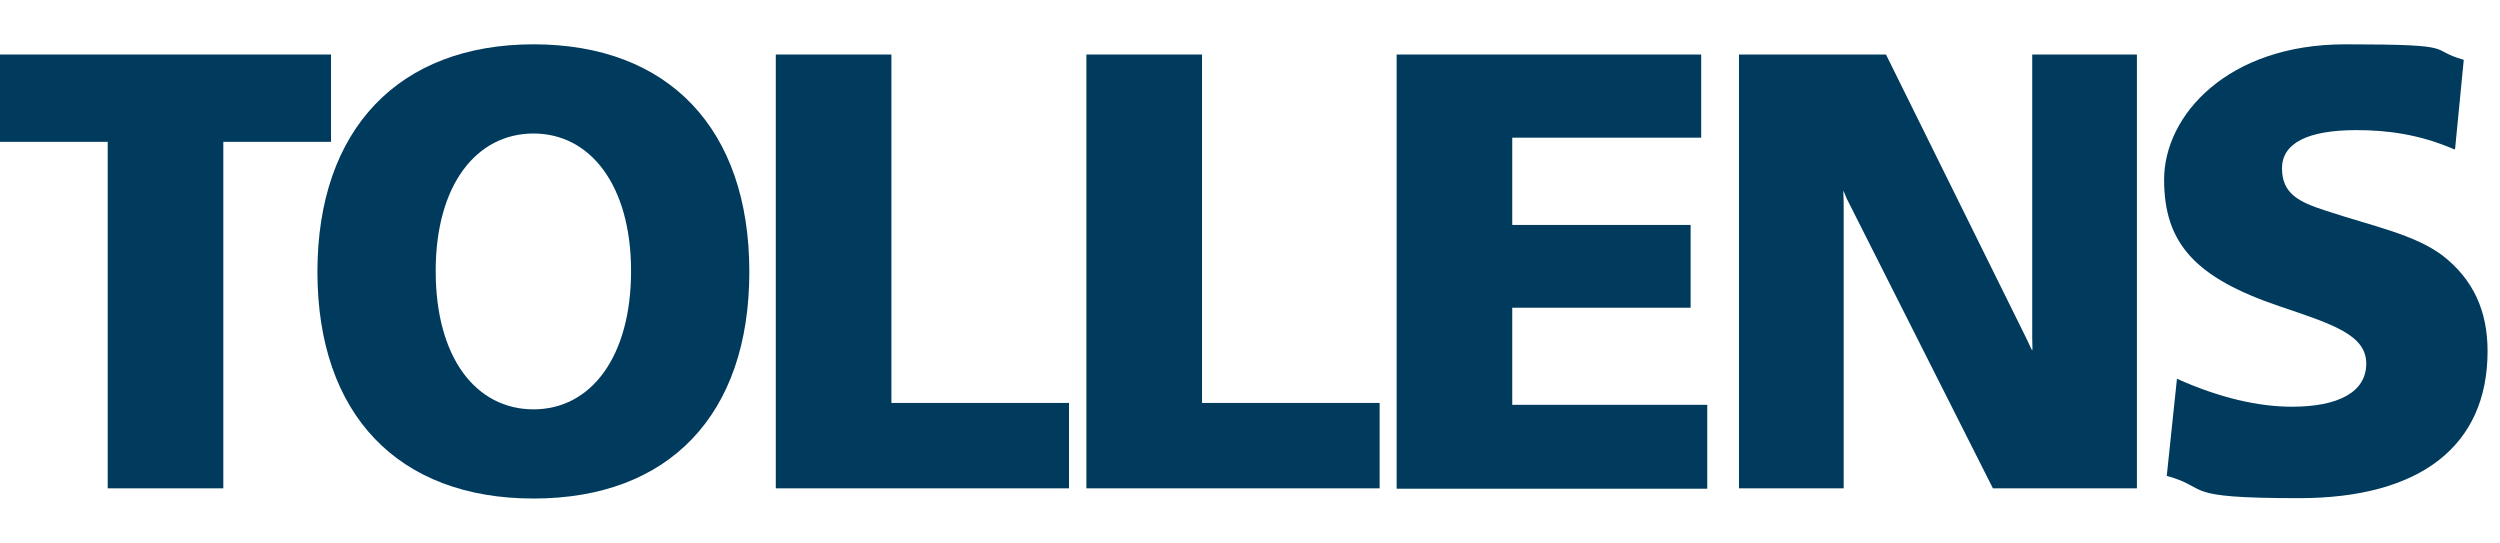
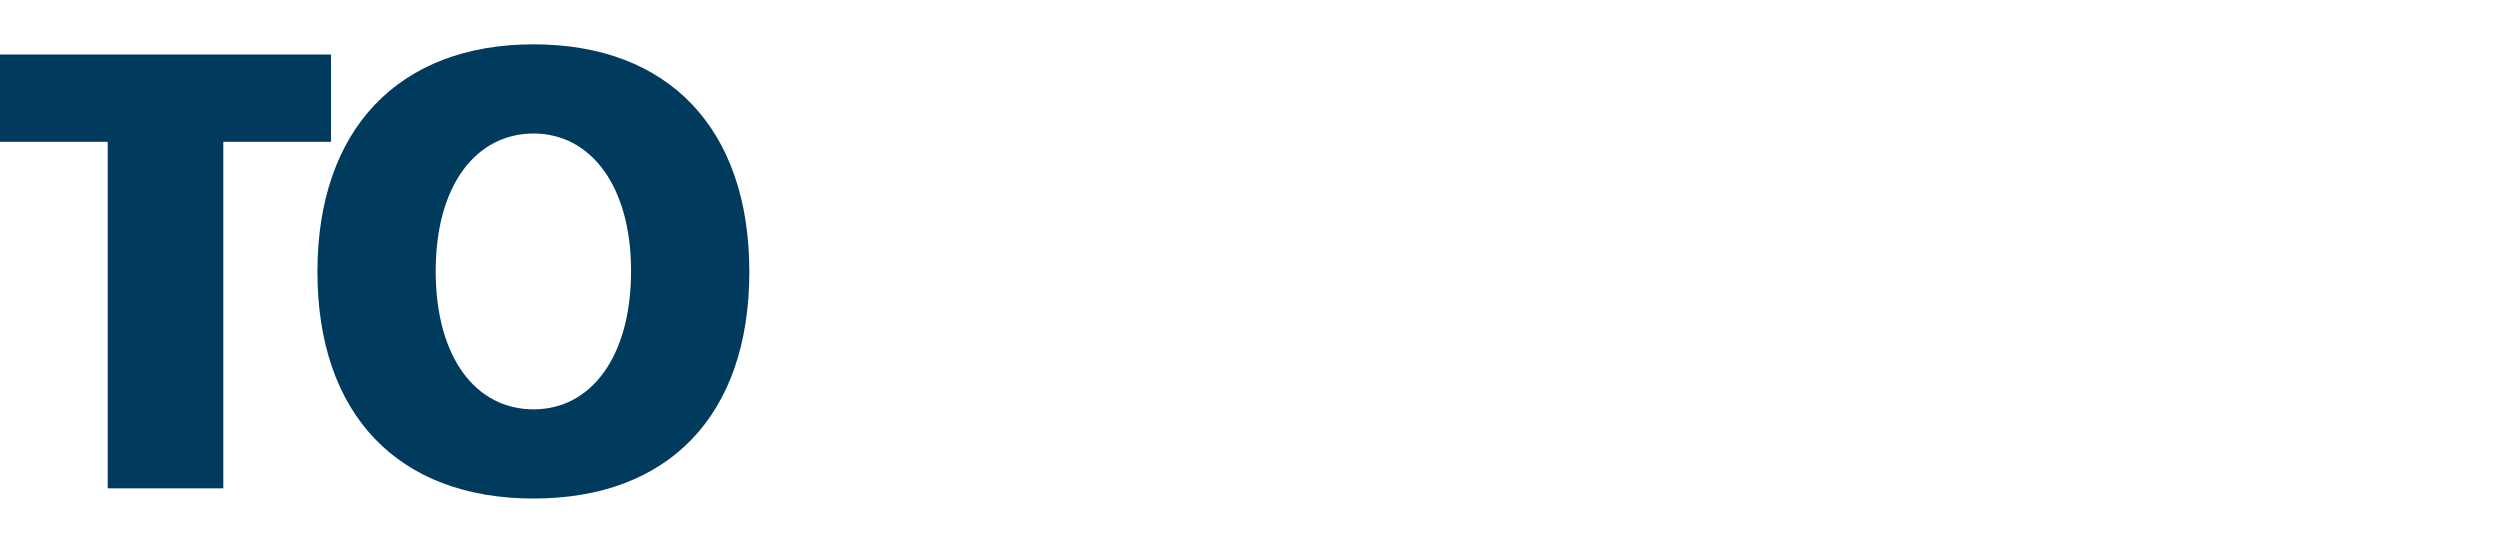
<svg xmlns="http://www.w3.org/2000/svg" width="175" height="38" viewBox="0 0 101 20" fill="none">
-   <path d="M13.373 1.237V4.764H9.022V18.763H4.351V4.764H0V1.237H13.373Z" fill="#003A5D" />
+   <path d="M13.373 1.237V4.764H9.022V18.763H4.351V4.764H0V1.237Z" fill="#003A5D" />
  <path d="M21.556 4.428C23.846 4.428 25.495 6.519 25.495 9.985C25.495 13.45 23.876 15.572 21.556 15.572C19.235 15.572 17.602 13.496 17.602 9.985C17.602 6.474 19.266 4.428 21.556 4.428ZM21.556 0.825C16.121 0.825 12.824 4.245 12.824 10.015C12.824 15.786 16.091 19.175 21.556 19.175C27.021 19.175 30.273 15.801 30.273 10.015C30.273 4.23 27.006 0.825 21.556 0.825Z" fill="#003A5D" />
-   <path d="M36.013 1.237V15.313H43.188V18.763H31.342V1.237H36.013Z" fill="#003A5D" />
-   <path d="M48.562 1.237V15.313H55.737V18.763H43.89V1.237H48.562Z" fill="#003A5D" />
-   <path d="M68.728 1.237V4.596H61.095V8.122H68.301V11.466H61.095V15.389H68.973V18.778H56.424V1.237H68.728Z" fill="#003A5D" />
-   <path d="M76.194 1.237L81.796 12.565C82.193 13.359 82.102 13.374 82.102 12.687V1.237H86.331V18.763H80.514L74.606 7.054C74.408 6.581 74.484 6.672 74.484 7.237V18.763H70.255V1.237H76.194Z" fill="#003A5D" />
-   <path d="M99.154 5.069C97.75 4.459 96.437 4.291 95.2 4.291C93.246 4.291 92.193 4.81 92.193 5.833C92.193 6.855 92.864 7.191 93.948 7.542C95.948 8.199 97.536 8.504 98.681 9.359C99.917 10.321 100.498 11.588 100.498 13.221C100.498 17.038 97.795 19.16 92.88 19.16C87.964 19.16 89.353 18.763 87.537 18.259L87.949 14.336C89.674 15.114 91.261 15.466 92.59 15.466C94.452 15.466 95.597 14.885 95.597 13.725C95.597 12.565 94.254 12.137 92.086 11.405C88.712 10.26 87.43 8.886 87.43 6.29C87.43 3.695 89.994 0.825 94.742 0.825C99.49 0.825 98.024 1.024 99.536 1.451L99.185 5.054L99.154 5.069Z" fill="#003A5D" />
</svg>